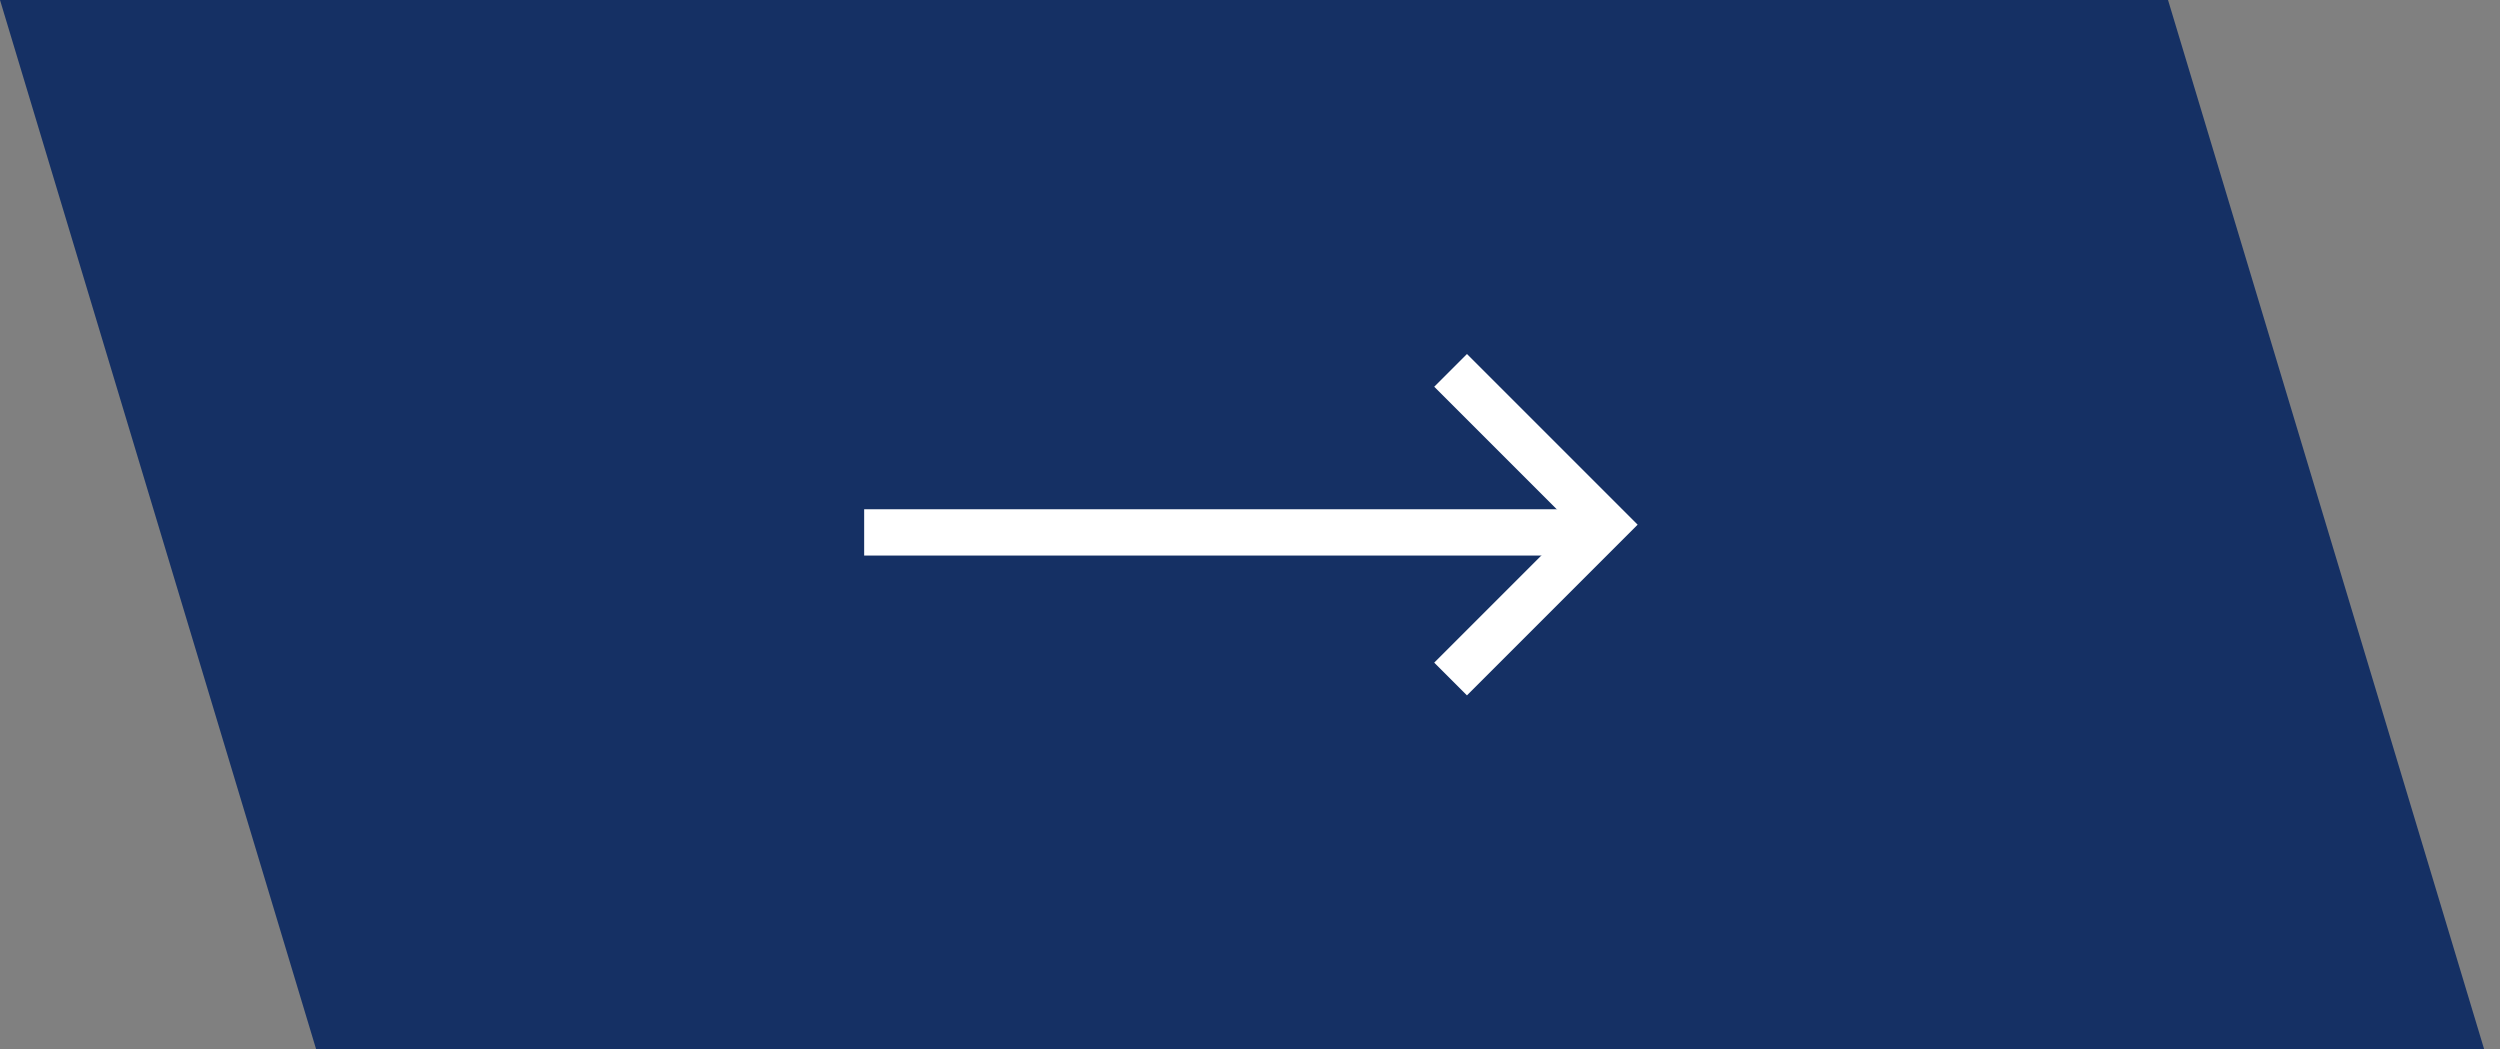
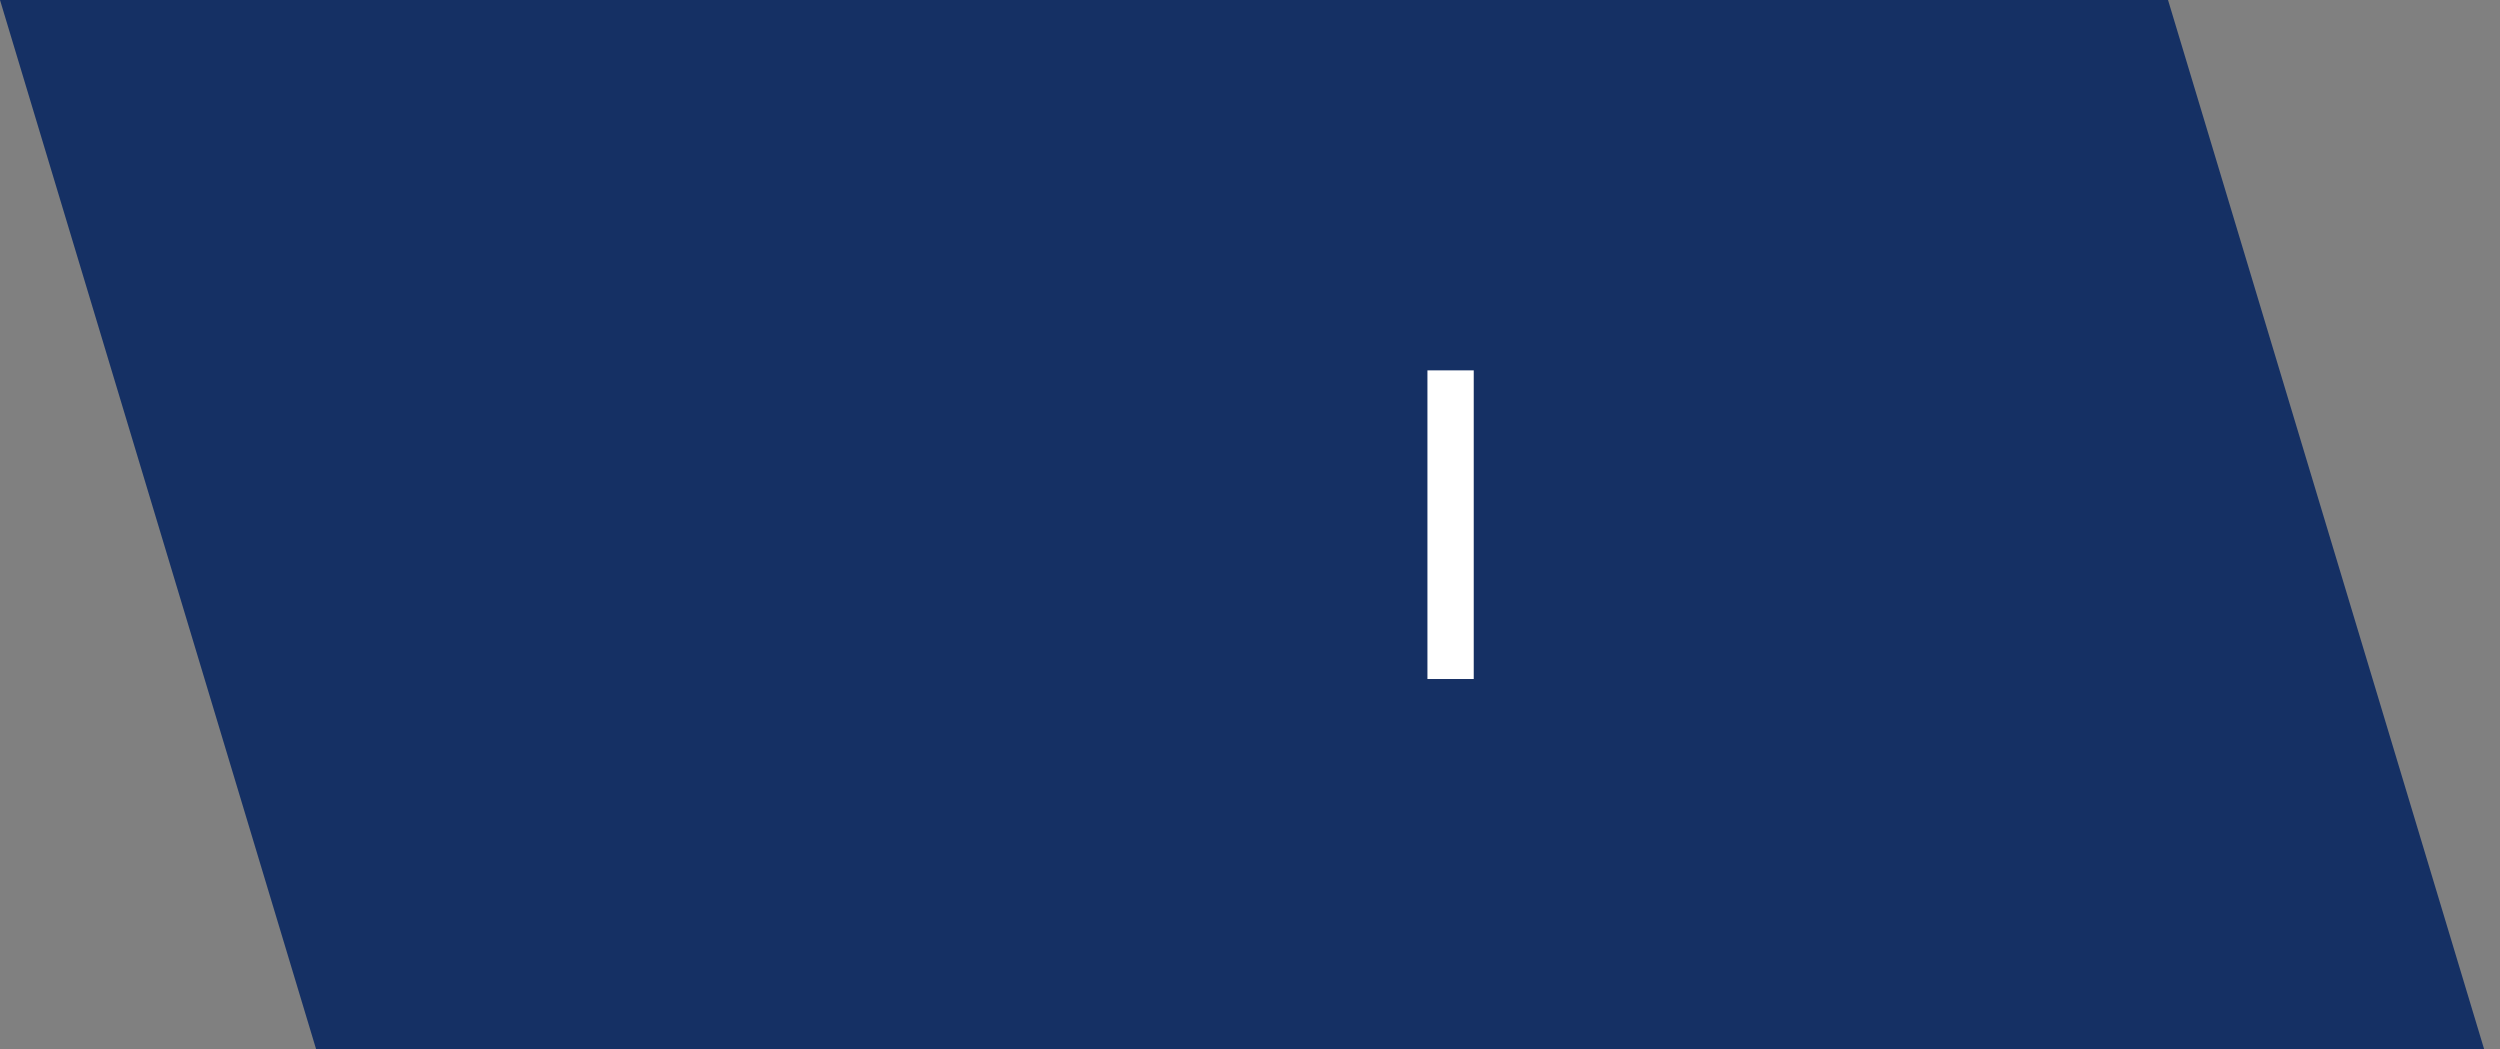
<svg xmlns="http://www.w3.org/2000/svg" width="81" height="34" viewBox="0 0 81 34" fill="none">
  <rect x="0" y="0" width="81" height="34" fill="#808080" stroke="none" />
  <g id="Button: Next">
    <path id="Rectangle 328" d="M70.244 0H0L10.244 34H80.488L70.244 0Z" fill="#153064" />
    <g id="Group 1293">
-       <path id="Vector 1" d="M46.999 22L51.999 17L46.999 12" stroke="white" stroke-width="1.5" />
-       <line id="Line 15" x1="51.999" y1="17.25" x2="27.999" y2="17.25" stroke="white" stroke-width="1.5" />
+       <path id="Vector 1" d="M46.999 22L46.999 12" stroke="white" stroke-width="1.5" />
    </g>
  </g>
</svg>